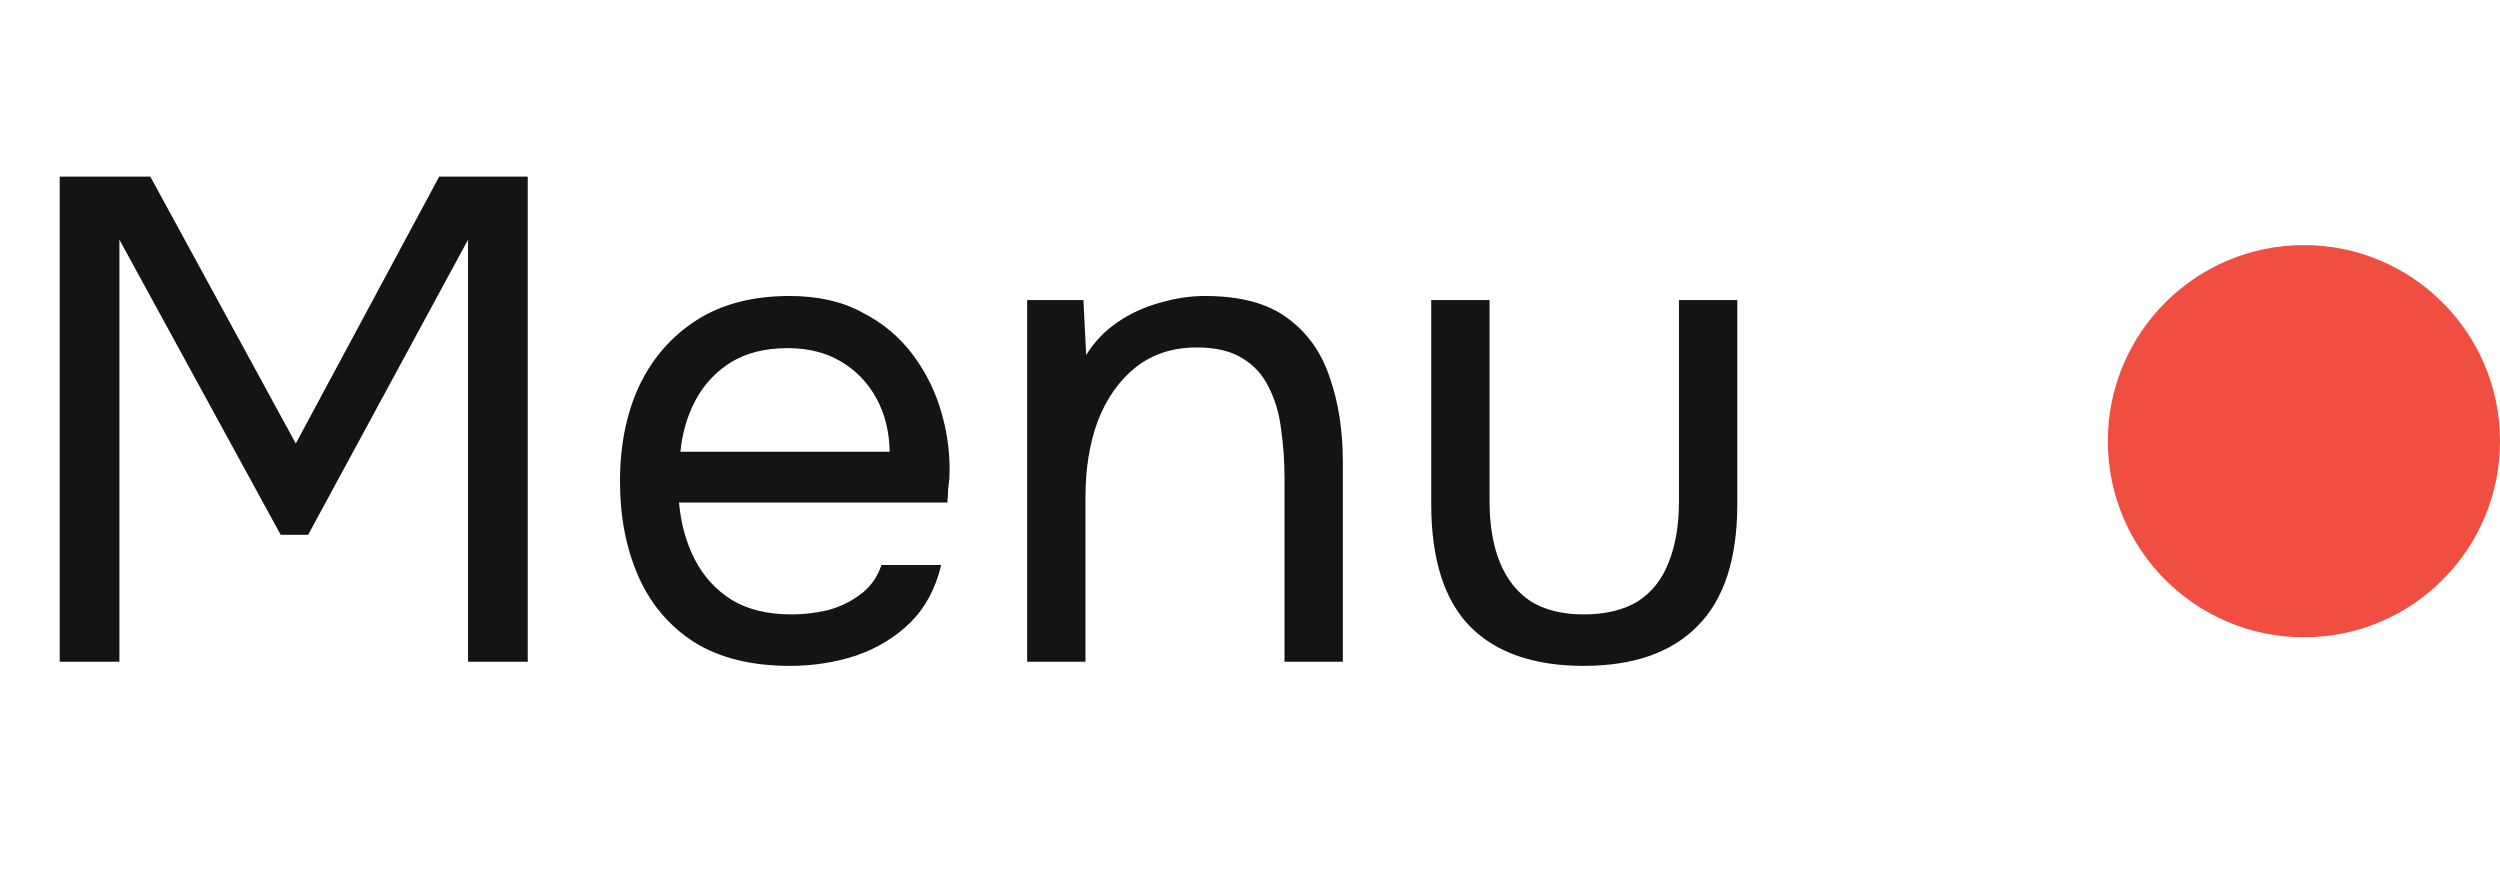
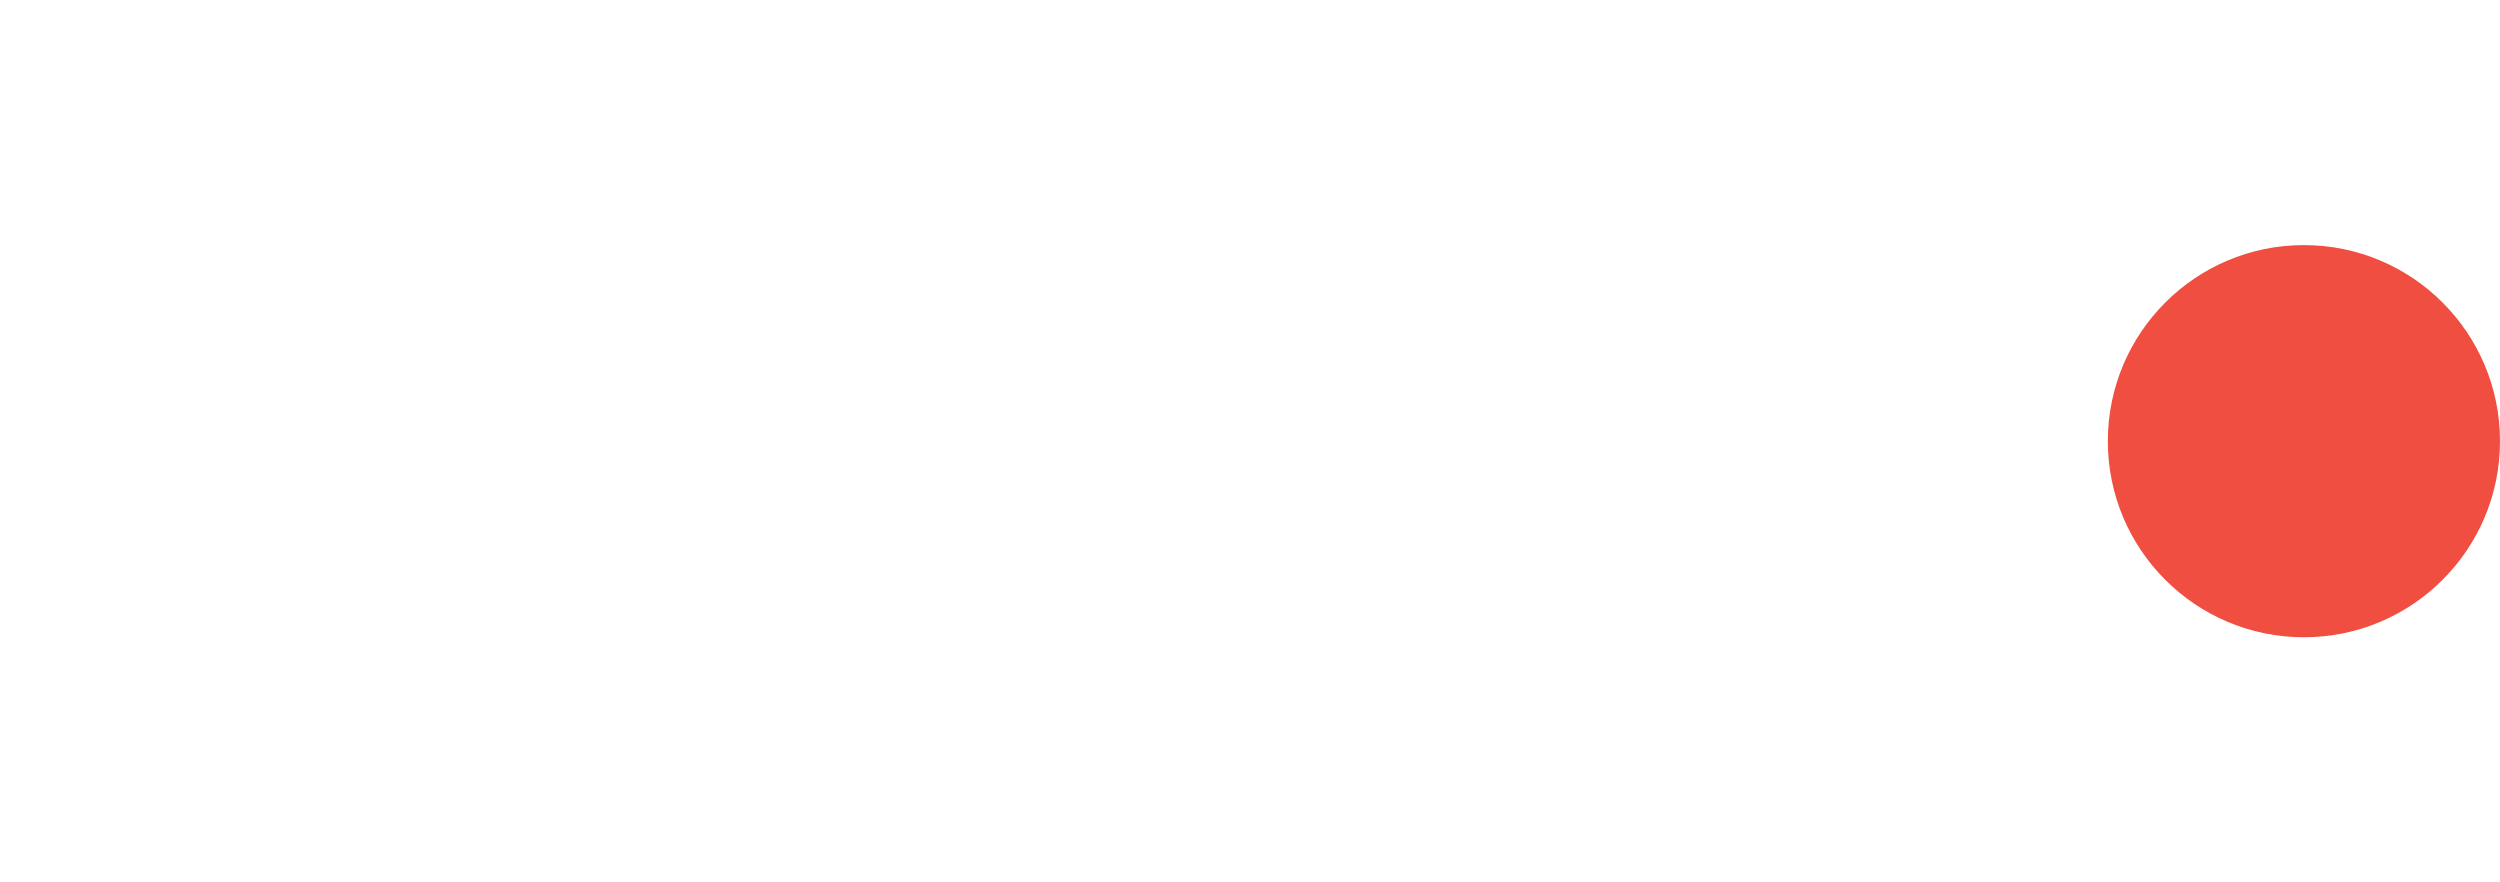
<svg xmlns="http://www.w3.org/2000/svg" width="51" height="18" viewBox="0 0 51 18" fill="none">
-   <path d="M1.218 13.5V3.602H3.066L6.034 9.048L8.96 3.602H10.766V13.5H9.548V4.89L6.286 10.91H5.726L2.436 4.89V13.5H1.218ZM16.12 13.584C15.336 13.584 14.688 13.425 14.174 13.108C13.661 12.781 13.278 12.333 13.026 11.764C12.774 11.195 12.648 10.546 12.648 9.818C12.648 9.081 12.779 8.432 13.04 7.872C13.311 7.303 13.703 6.855 14.216 6.528C14.73 6.201 15.36 6.038 16.106 6.038C16.685 6.038 17.18 6.15 17.59 6.374C18.01 6.589 18.356 6.878 18.626 7.242C18.897 7.606 19.093 8.007 19.214 8.446C19.336 8.875 19.387 9.309 19.368 9.748C19.359 9.832 19.35 9.916 19.34 10C19.34 10.084 19.336 10.168 19.326 10.252H13.852C13.89 10.681 13.997 11.069 14.174 11.414C14.352 11.759 14.604 12.035 14.93 12.24C15.257 12.436 15.663 12.534 16.148 12.534C16.391 12.534 16.634 12.506 16.876 12.45C17.128 12.385 17.352 12.277 17.548 12.128C17.754 11.979 17.898 11.778 17.982 11.526H19.2C19.088 12.002 18.878 12.394 18.57 12.702C18.262 13.001 17.894 13.225 17.464 13.374C17.035 13.514 16.587 13.584 16.12 13.584ZM13.88 9.216H18.15C18.141 8.796 18.048 8.427 17.87 8.11C17.693 7.793 17.45 7.545 17.142 7.368C16.844 7.191 16.484 7.102 16.064 7.102C15.607 7.102 15.22 7.2 14.902 7.396C14.594 7.592 14.356 7.849 14.188 8.166C14.02 8.483 13.918 8.833 13.88 9.216ZM20.954 13.5V6.122H22.102L22.158 7.242C22.326 6.971 22.54 6.747 22.802 6.57C23.063 6.393 23.348 6.262 23.656 6.178C23.973 6.085 24.281 6.038 24.58 6.038C25.298 6.038 25.858 6.187 26.26 6.486C26.67 6.785 26.96 7.191 27.128 7.704C27.305 8.208 27.394 8.782 27.394 9.426V13.5H26.204V9.748C26.204 9.403 26.18 9.071 26.134 8.754C26.096 8.437 26.012 8.152 25.882 7.9C25.76 7.648 25.583 7.452 25.35 7.312C25.116 7.163 24.804 7.088 24.412 7.088C23.926 7.088 23.511 7.223 23.166 7.494C22.83 7.765 22.573 8.129 22.396 8.586C22.228 9.043 22.144 9.557 22.144 10.126V13.5H20.954ZM32.305 13.584C31.288 13.584 30.513 13.313 29.981 12.772C29.458 12.231 29.197 11.4 29.197 10.28V6.122H30.387V10.224C30.387 10.709 30.457 11.125 30.597 11.47C30.737 11.815 30.947 12.081 31.227 12.268C31.516 12.445 31.876 12.534 32.305 12.534C32.753 12.534 33.122 12.445 33.411 12.268C33.7 12.081 33.91 11.815 34.041 11.47C34.181 11.125 34.251 10.709 34.251 10.224V6.122H35.441V10.28C35.441 11.4 35.17 12.231 34.629 12.772C34.097 13.313 33.322 13.584 32.305 13.584Z" fill="#141414" />
  <path d="M47 13C49.209 13 51 11.209 51 9C51 6.791 49.209 5 47 5C44.791 5 43 6.791 43 9C43 11.209 44.791 13 47 13Z" fill="#F04E41" />
</svg>